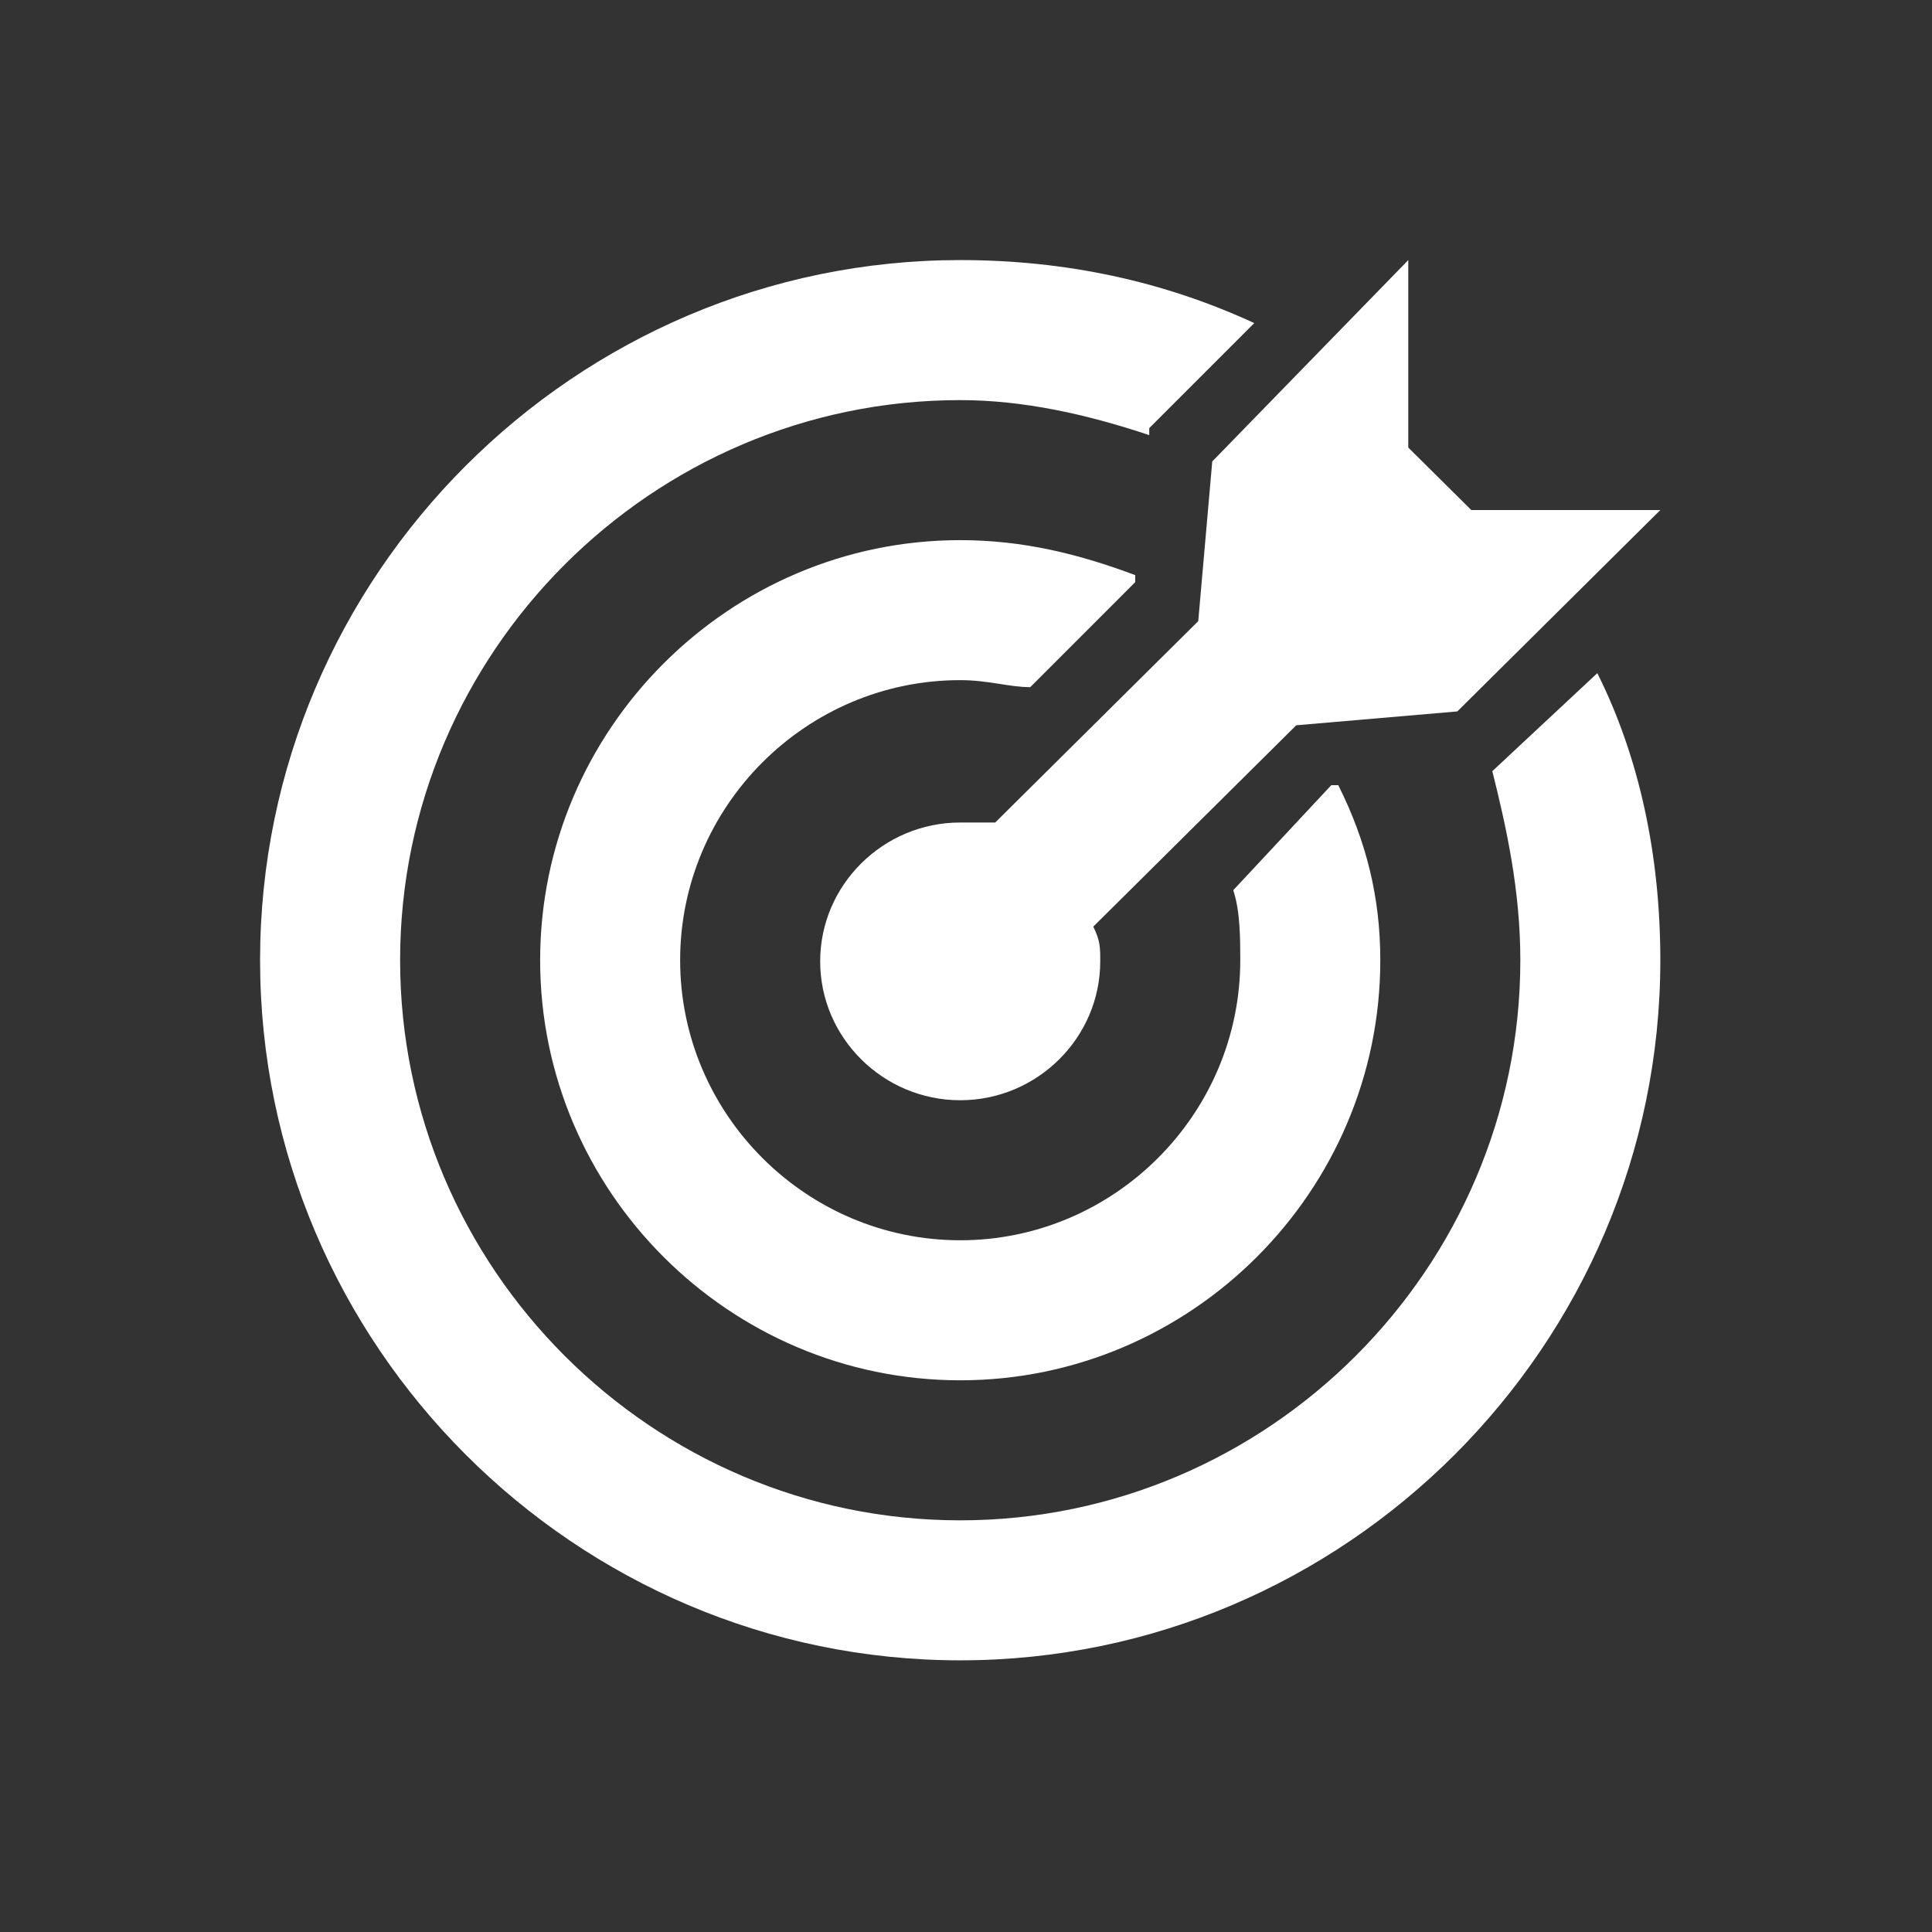
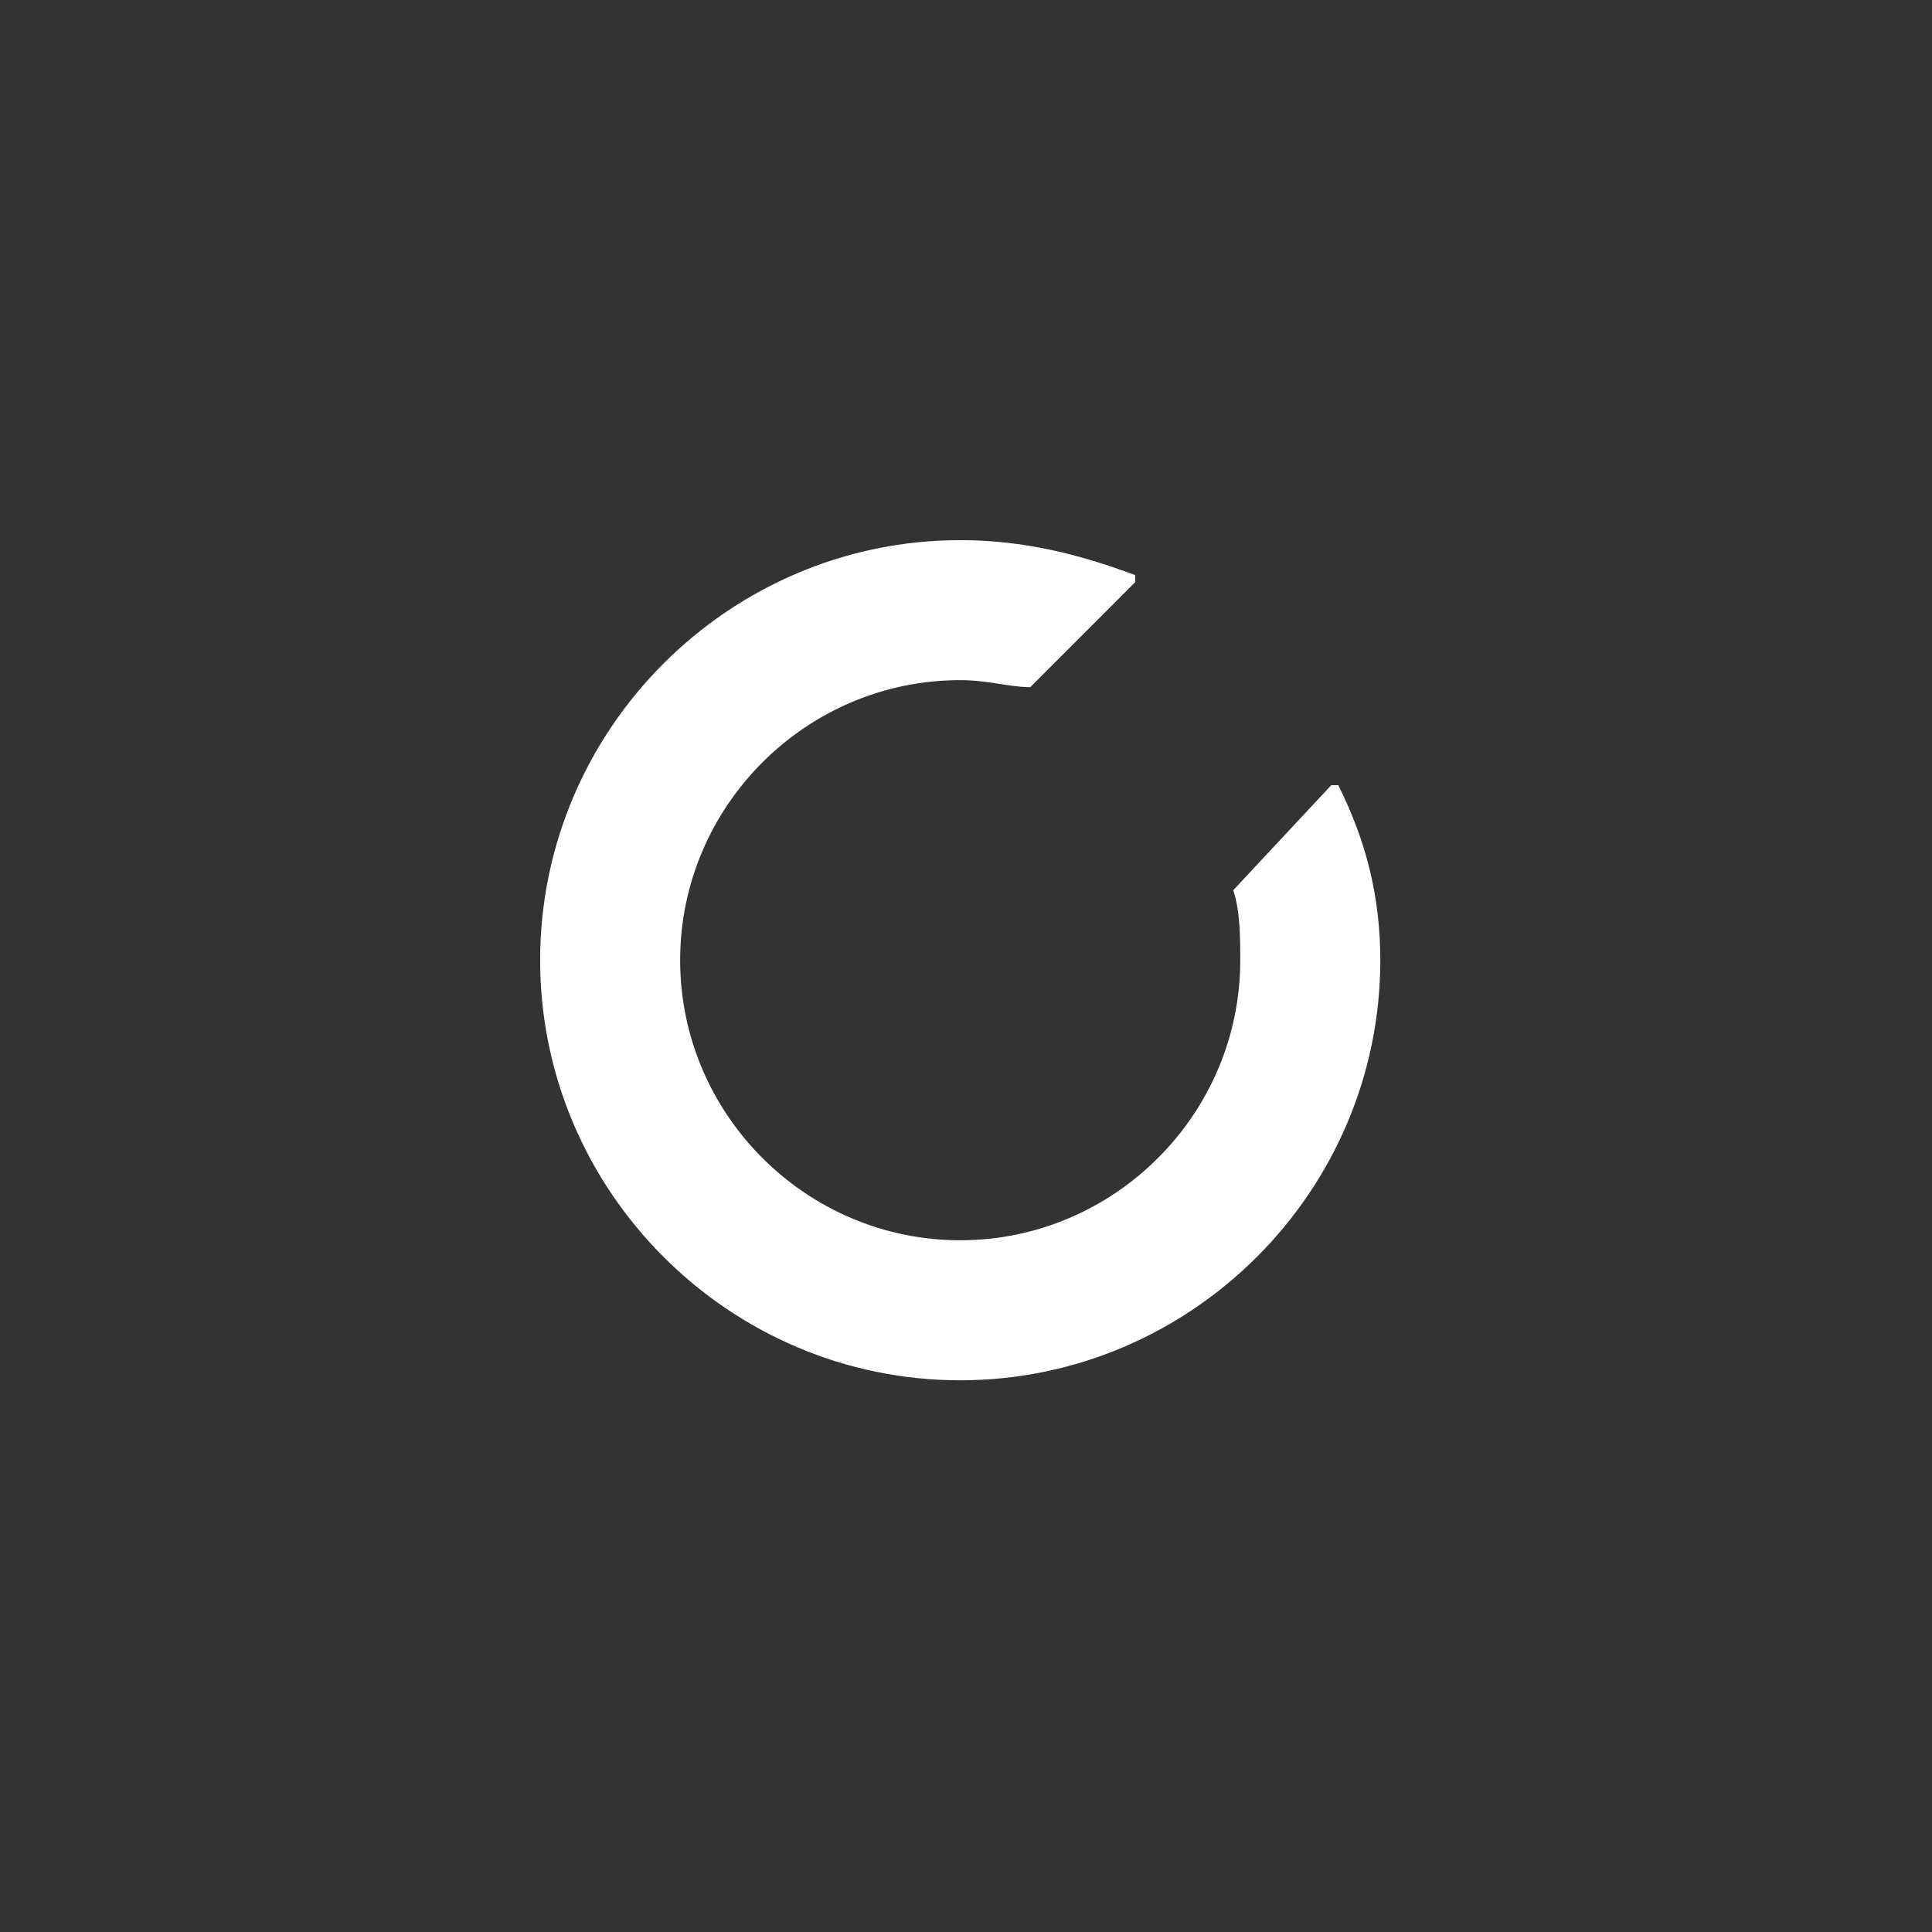
<svg xmlns="http://www.w3.org/2000/svg" width="52px" height="52px" viewBox="0 0 52 52" version="1.1">
  <rect x="0" y="0" width="52" height="52" fill="#333333" stroke="none" />
  <g id="Ico-consultoría">
    <g id="Group-50">
      <path d="M0 0L52 0L52 52L0 52L0 0Z" id="Rectangle" fill="none" fill-rule="evenodd" stroke="none" />
      <g id="bullseye-2" transform="translate(7 7)">
        <g id="bullseye">
-           <path d="M32.6 6.728L30.904 5.046L30.904 0L25.628 5.42L25.251 9.718L19.786 15.138C19.409 15.138 19.221 15.138 18.844 15.138C16.771 15.138 15.075 16.82 15.075 18.875C15.075 20.931 16.771 22.613 18.844 22.613C20.917 22.613 22.613 20.931 22.613 18.875C22.613 18.502 22.613 18.315 22.425 17.941L27.889 12.521L32.224 12.148L37.688 6.728L32.6 6.728Z" id="Path" fill="#FFFFFF" stroke="none" />
          <path d="M29.02 14.133L28.832 14.133L26.193 16.96C26.382 17.525 26.382 18.279 26.382 18.844C26.382 22.99 22.99 26.382 18.844 26.382C14.698 26.382 11.306 22.99 11.306 18.844C11.306 14.698 14.698 11.306 18.844 11.306C19.598 11.306 20.163 11.495 20.729 11.495L23.555 8.668L23.555 8.48C22.048 7.915 20.54 7.538 18.844 7.538C12.626 7.538 7.538 12.626 7.538 18.844C7.538 25.063 12.626 30.151 18.844 30.151C25.063 30.151 30.151 25.063 30.151 18.844C30.151 17.148 29.774 15.641 29.02 14.133Z" id="Path" fill="#FFFFFF" stroke="none" />
-           <path d="M35.992 11.118L33.166 13.756C33.543 15.264 33.92 16.96 33.92 18.844C33.92 27.136 27.136 33.92 18.844 33.92C10.553 33.92 3.769 27.136 3.769 18.844C3.769 10.553 10.553 3.769 18.844 3.769C20.54 3.769 22.236 4.146 23.932 4.711L23.932 4.523L26.759 1.696C24.309 0.565 21.671 0 18.844 0C8.48 0 0 8.48 0 18.844C0 29.209 8.48 37.688 18.844 37.688C29.209 37.688 37.688 29.209 37.688 18.844C37.688 16.018 37.123 13.379 35.992 11.118Z" id="Path" fill="#FFFFFF" stroke="none" />
        </g>
      </g>
    </g>
  </g>
</svg>